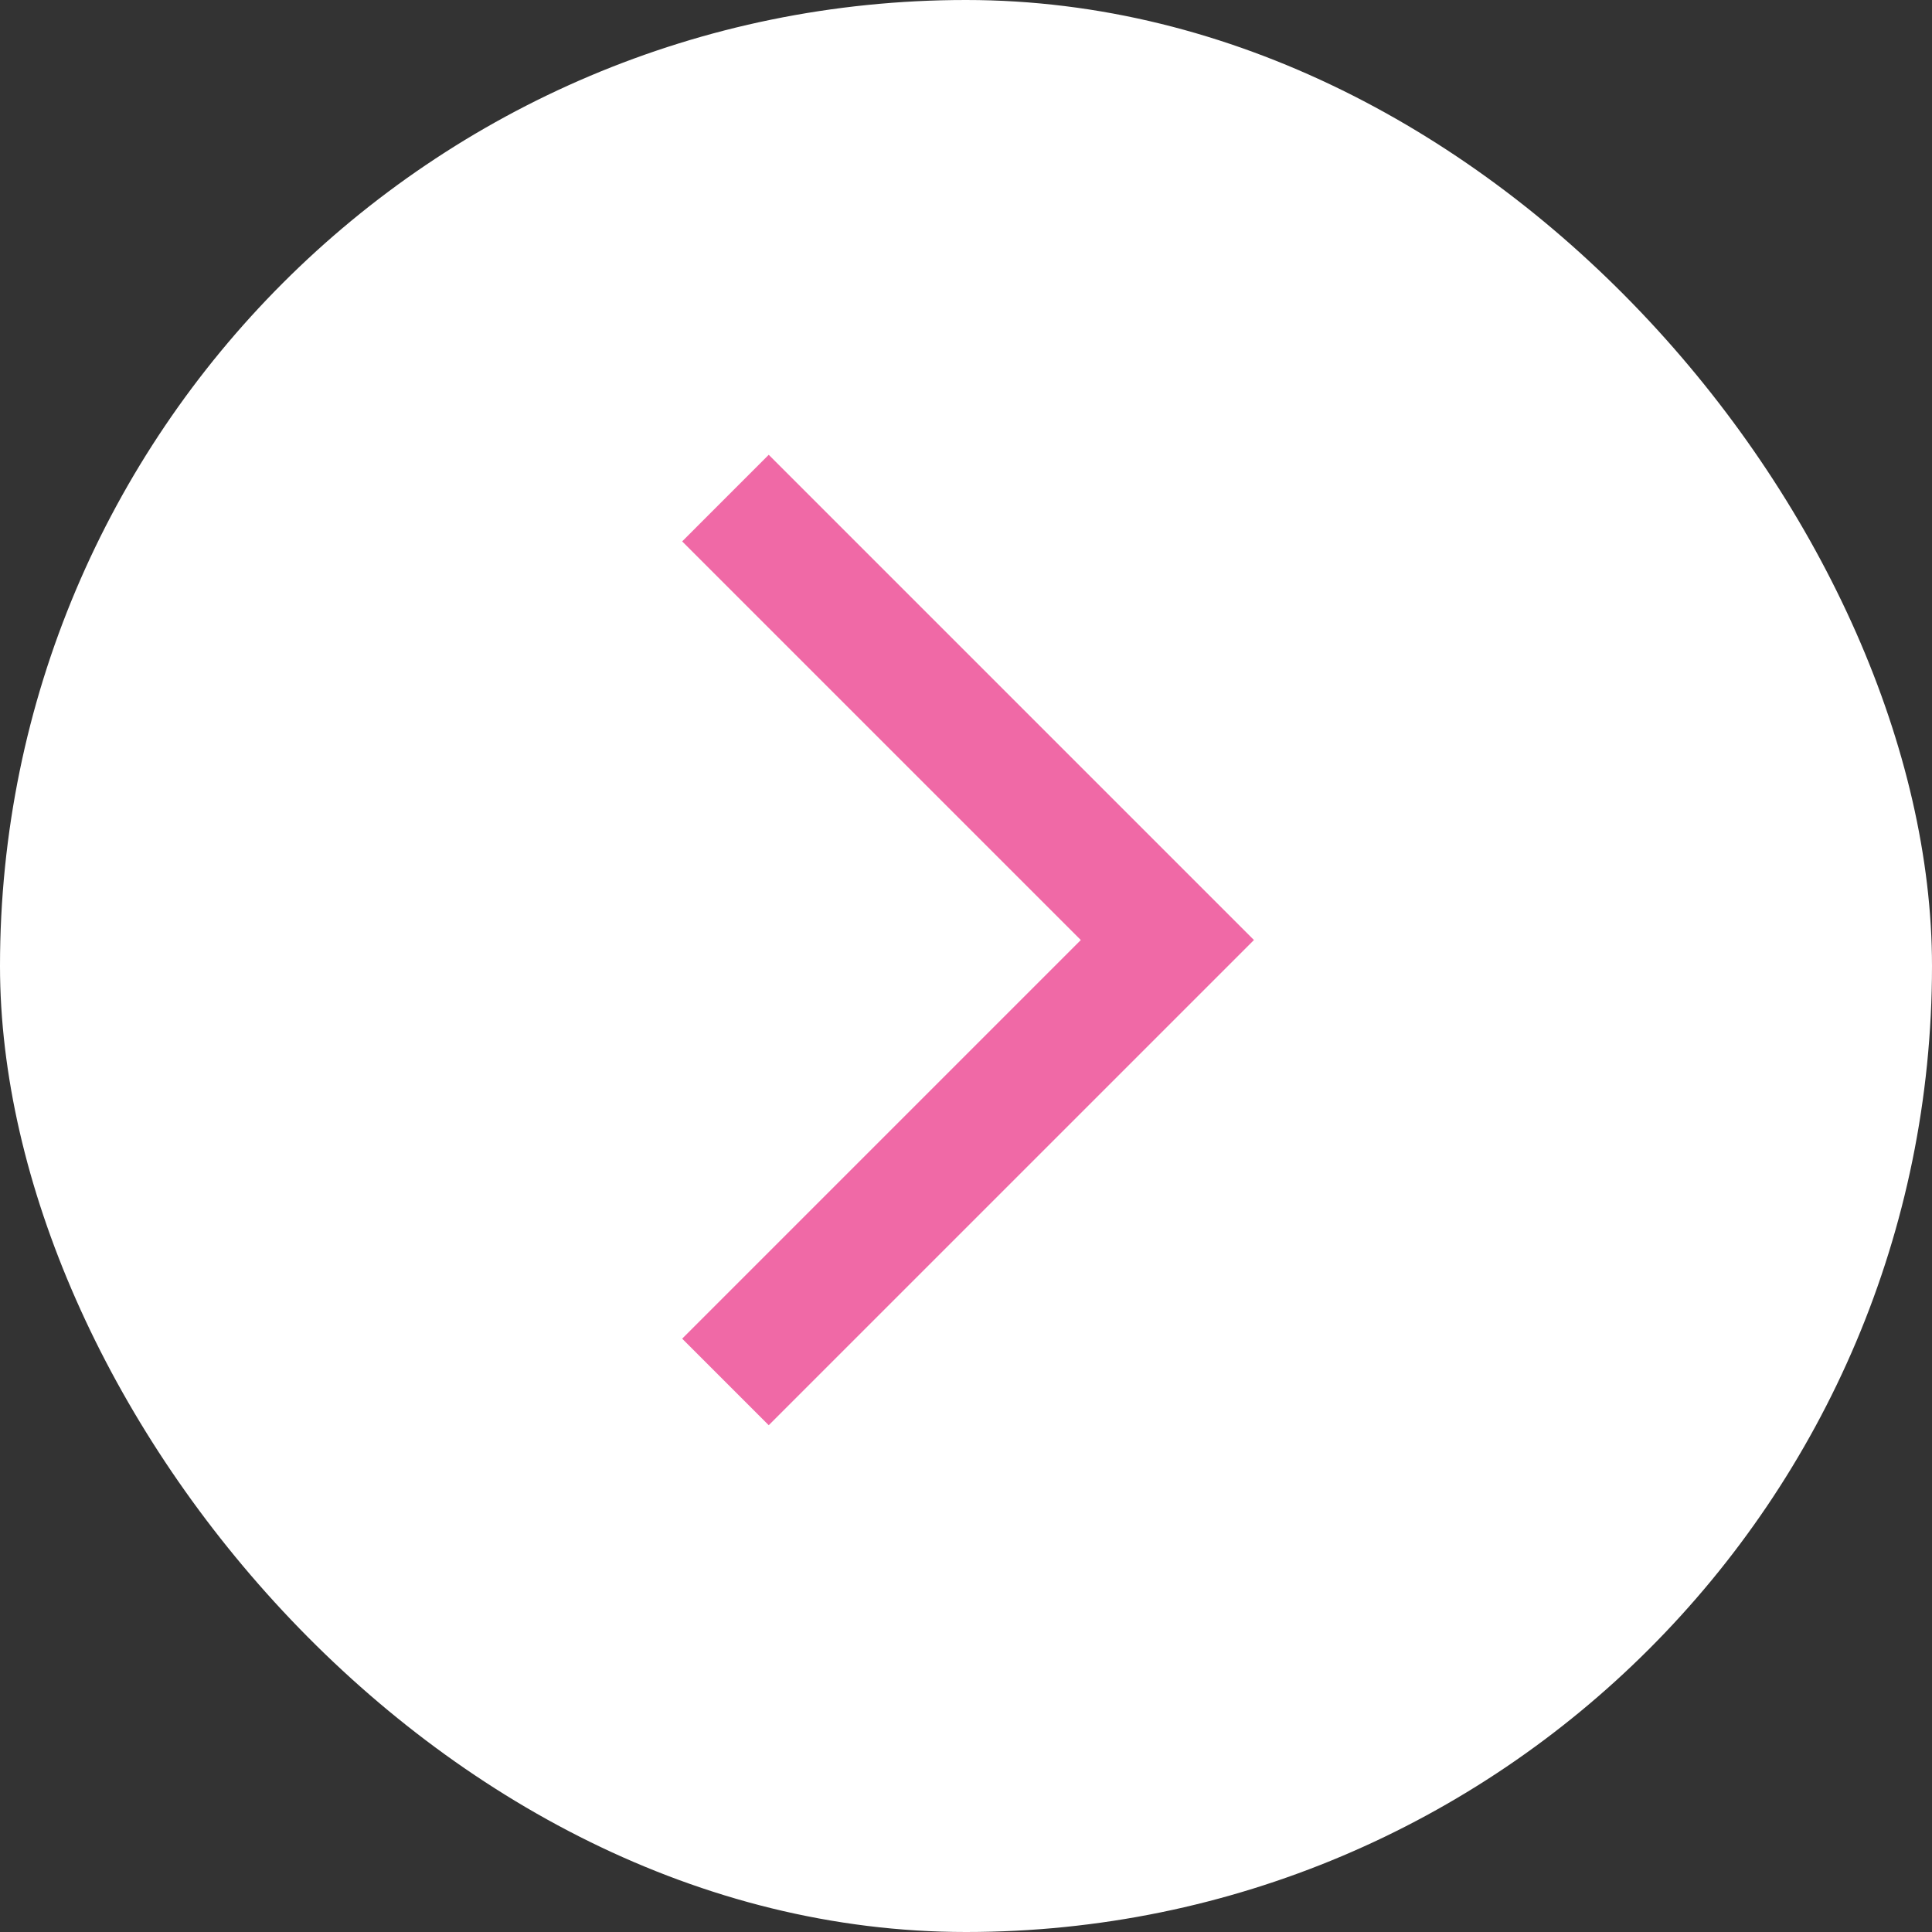
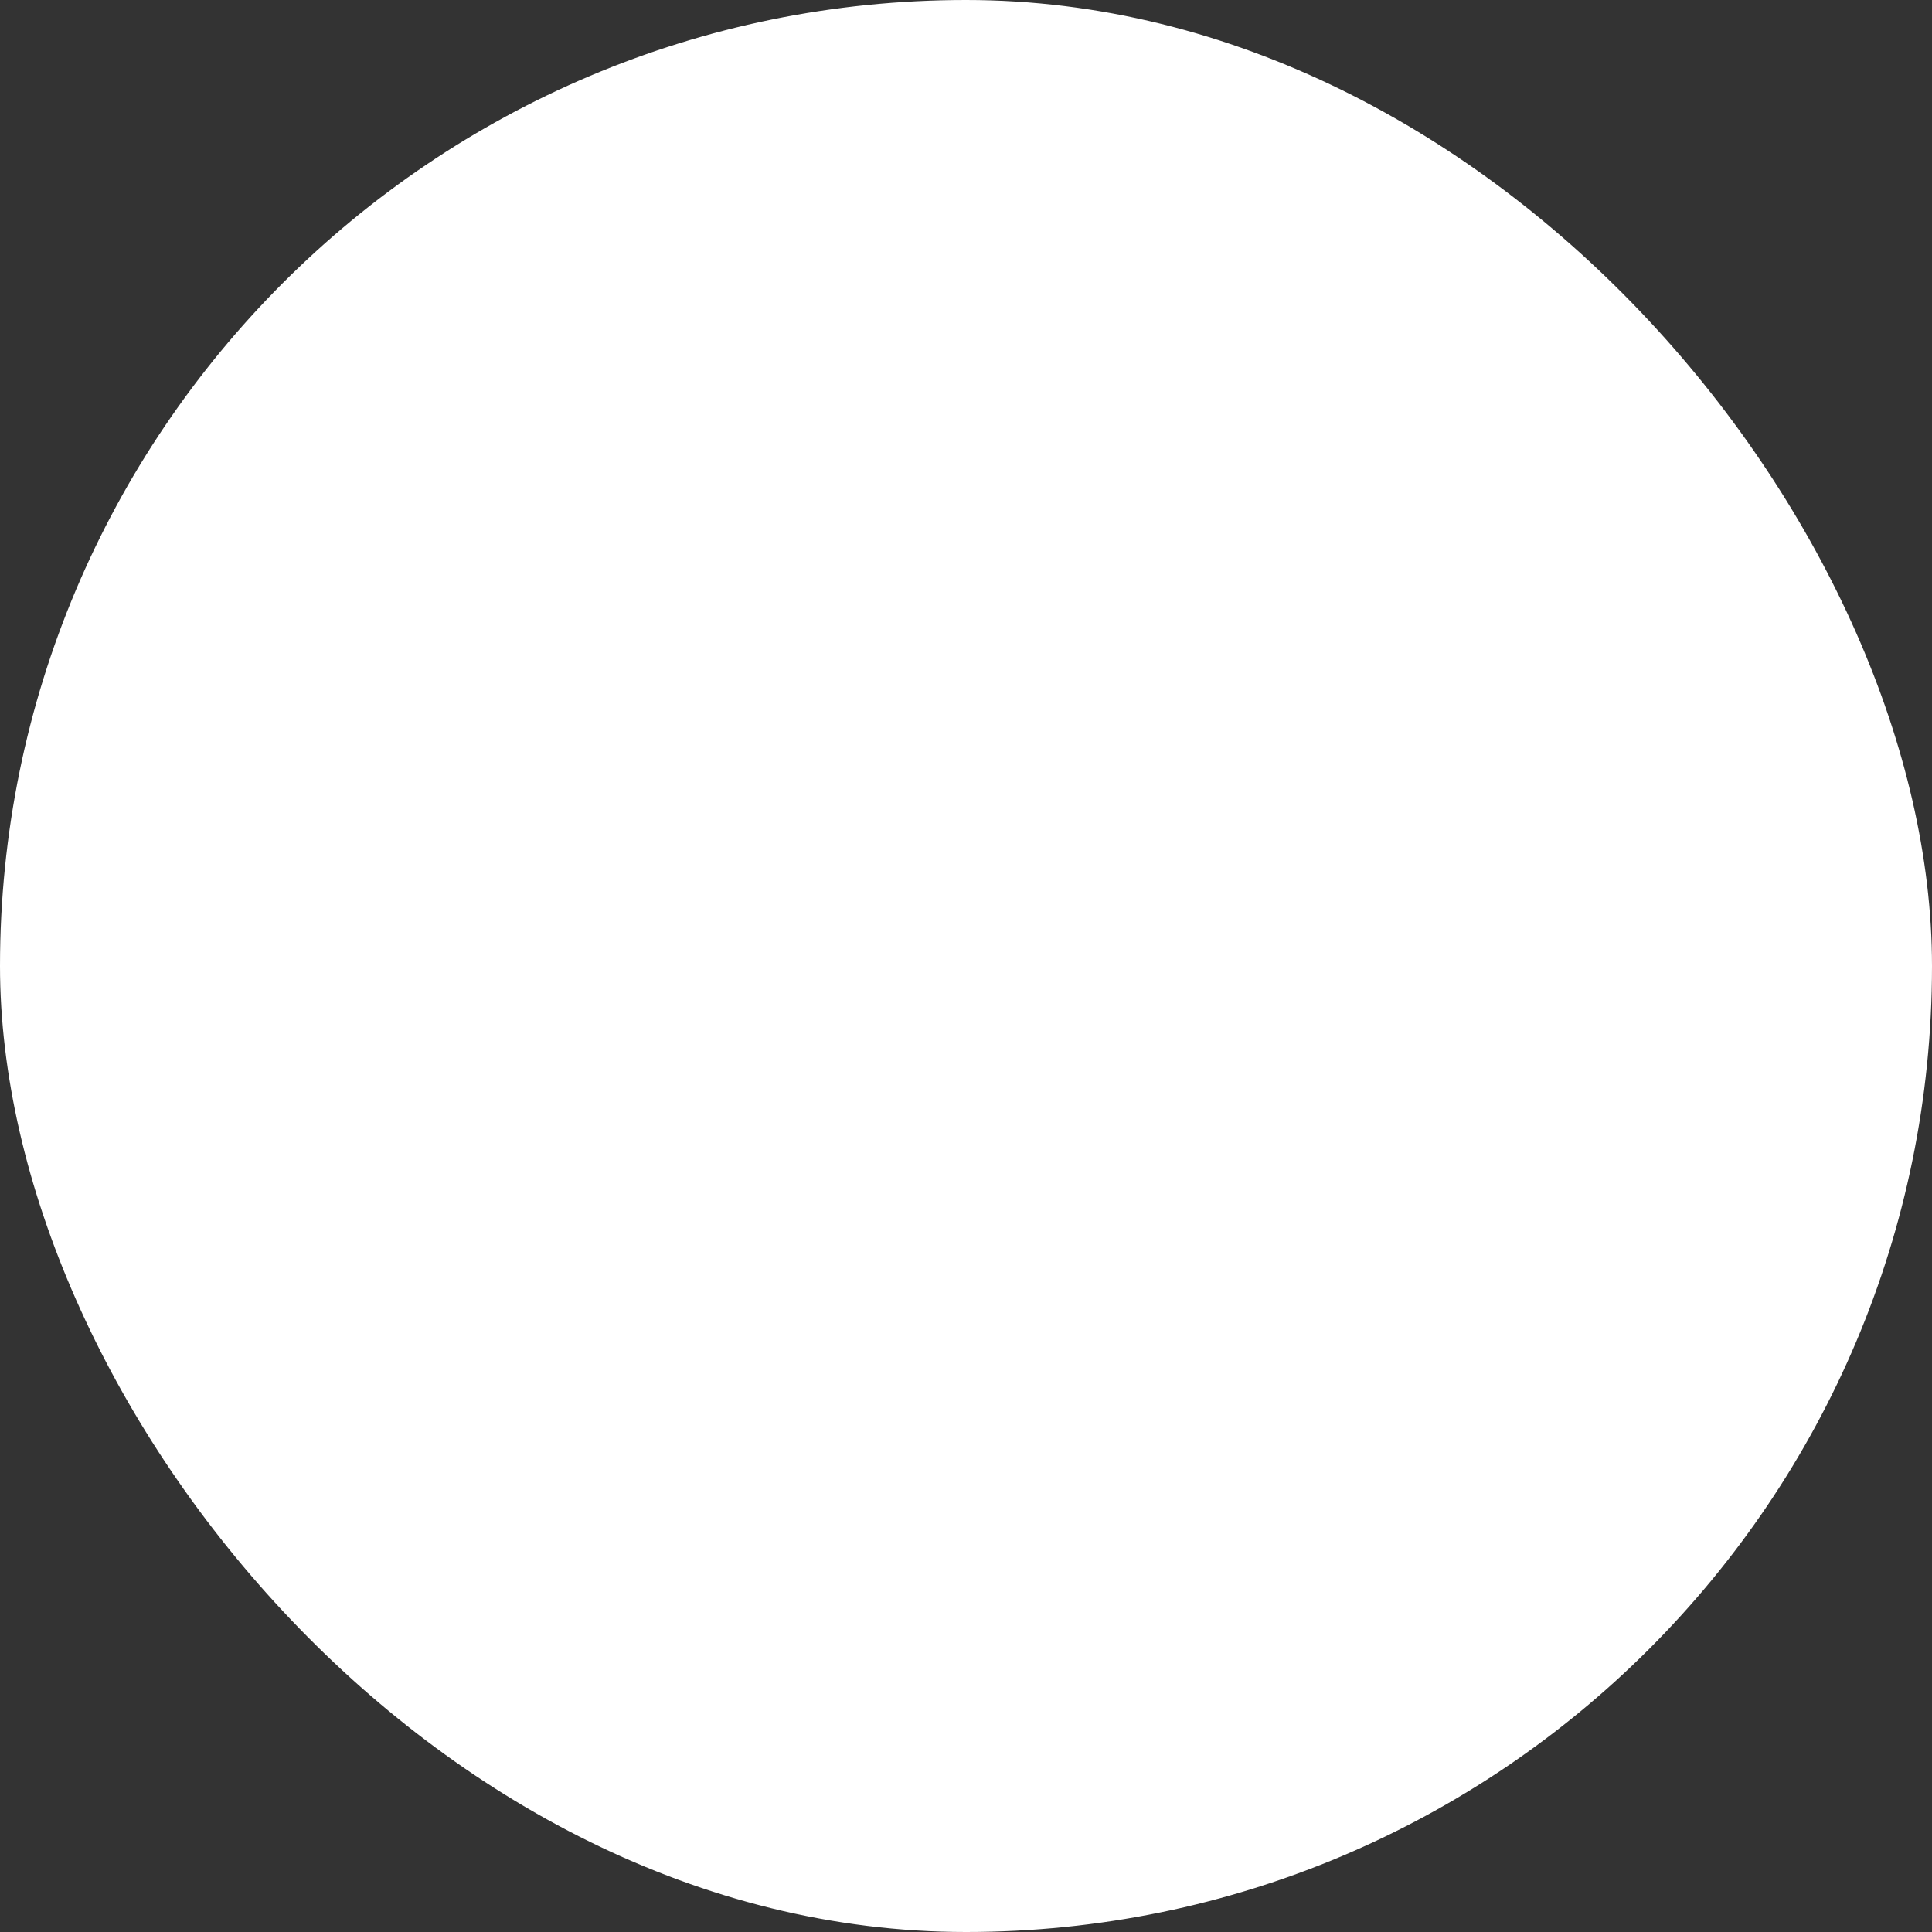
<svg xmlns="http://www.w3.org/2000/svg" width="45" height="45" viewBox="0 0 45 45" fill="none">
  <rect x="0" y="0" width="45" height="45" fill="#333333" stroke="none" />
  <rect width="45" height="45" rx="22.5" fill="white" />
-   <path d="M25.174 21.895L15.889 12.61L17.905 10.593L29.207 21.895L17.905 33.196L15.889 31.18L25.174 21.895Z" fill="#F069A6" />
</svg>